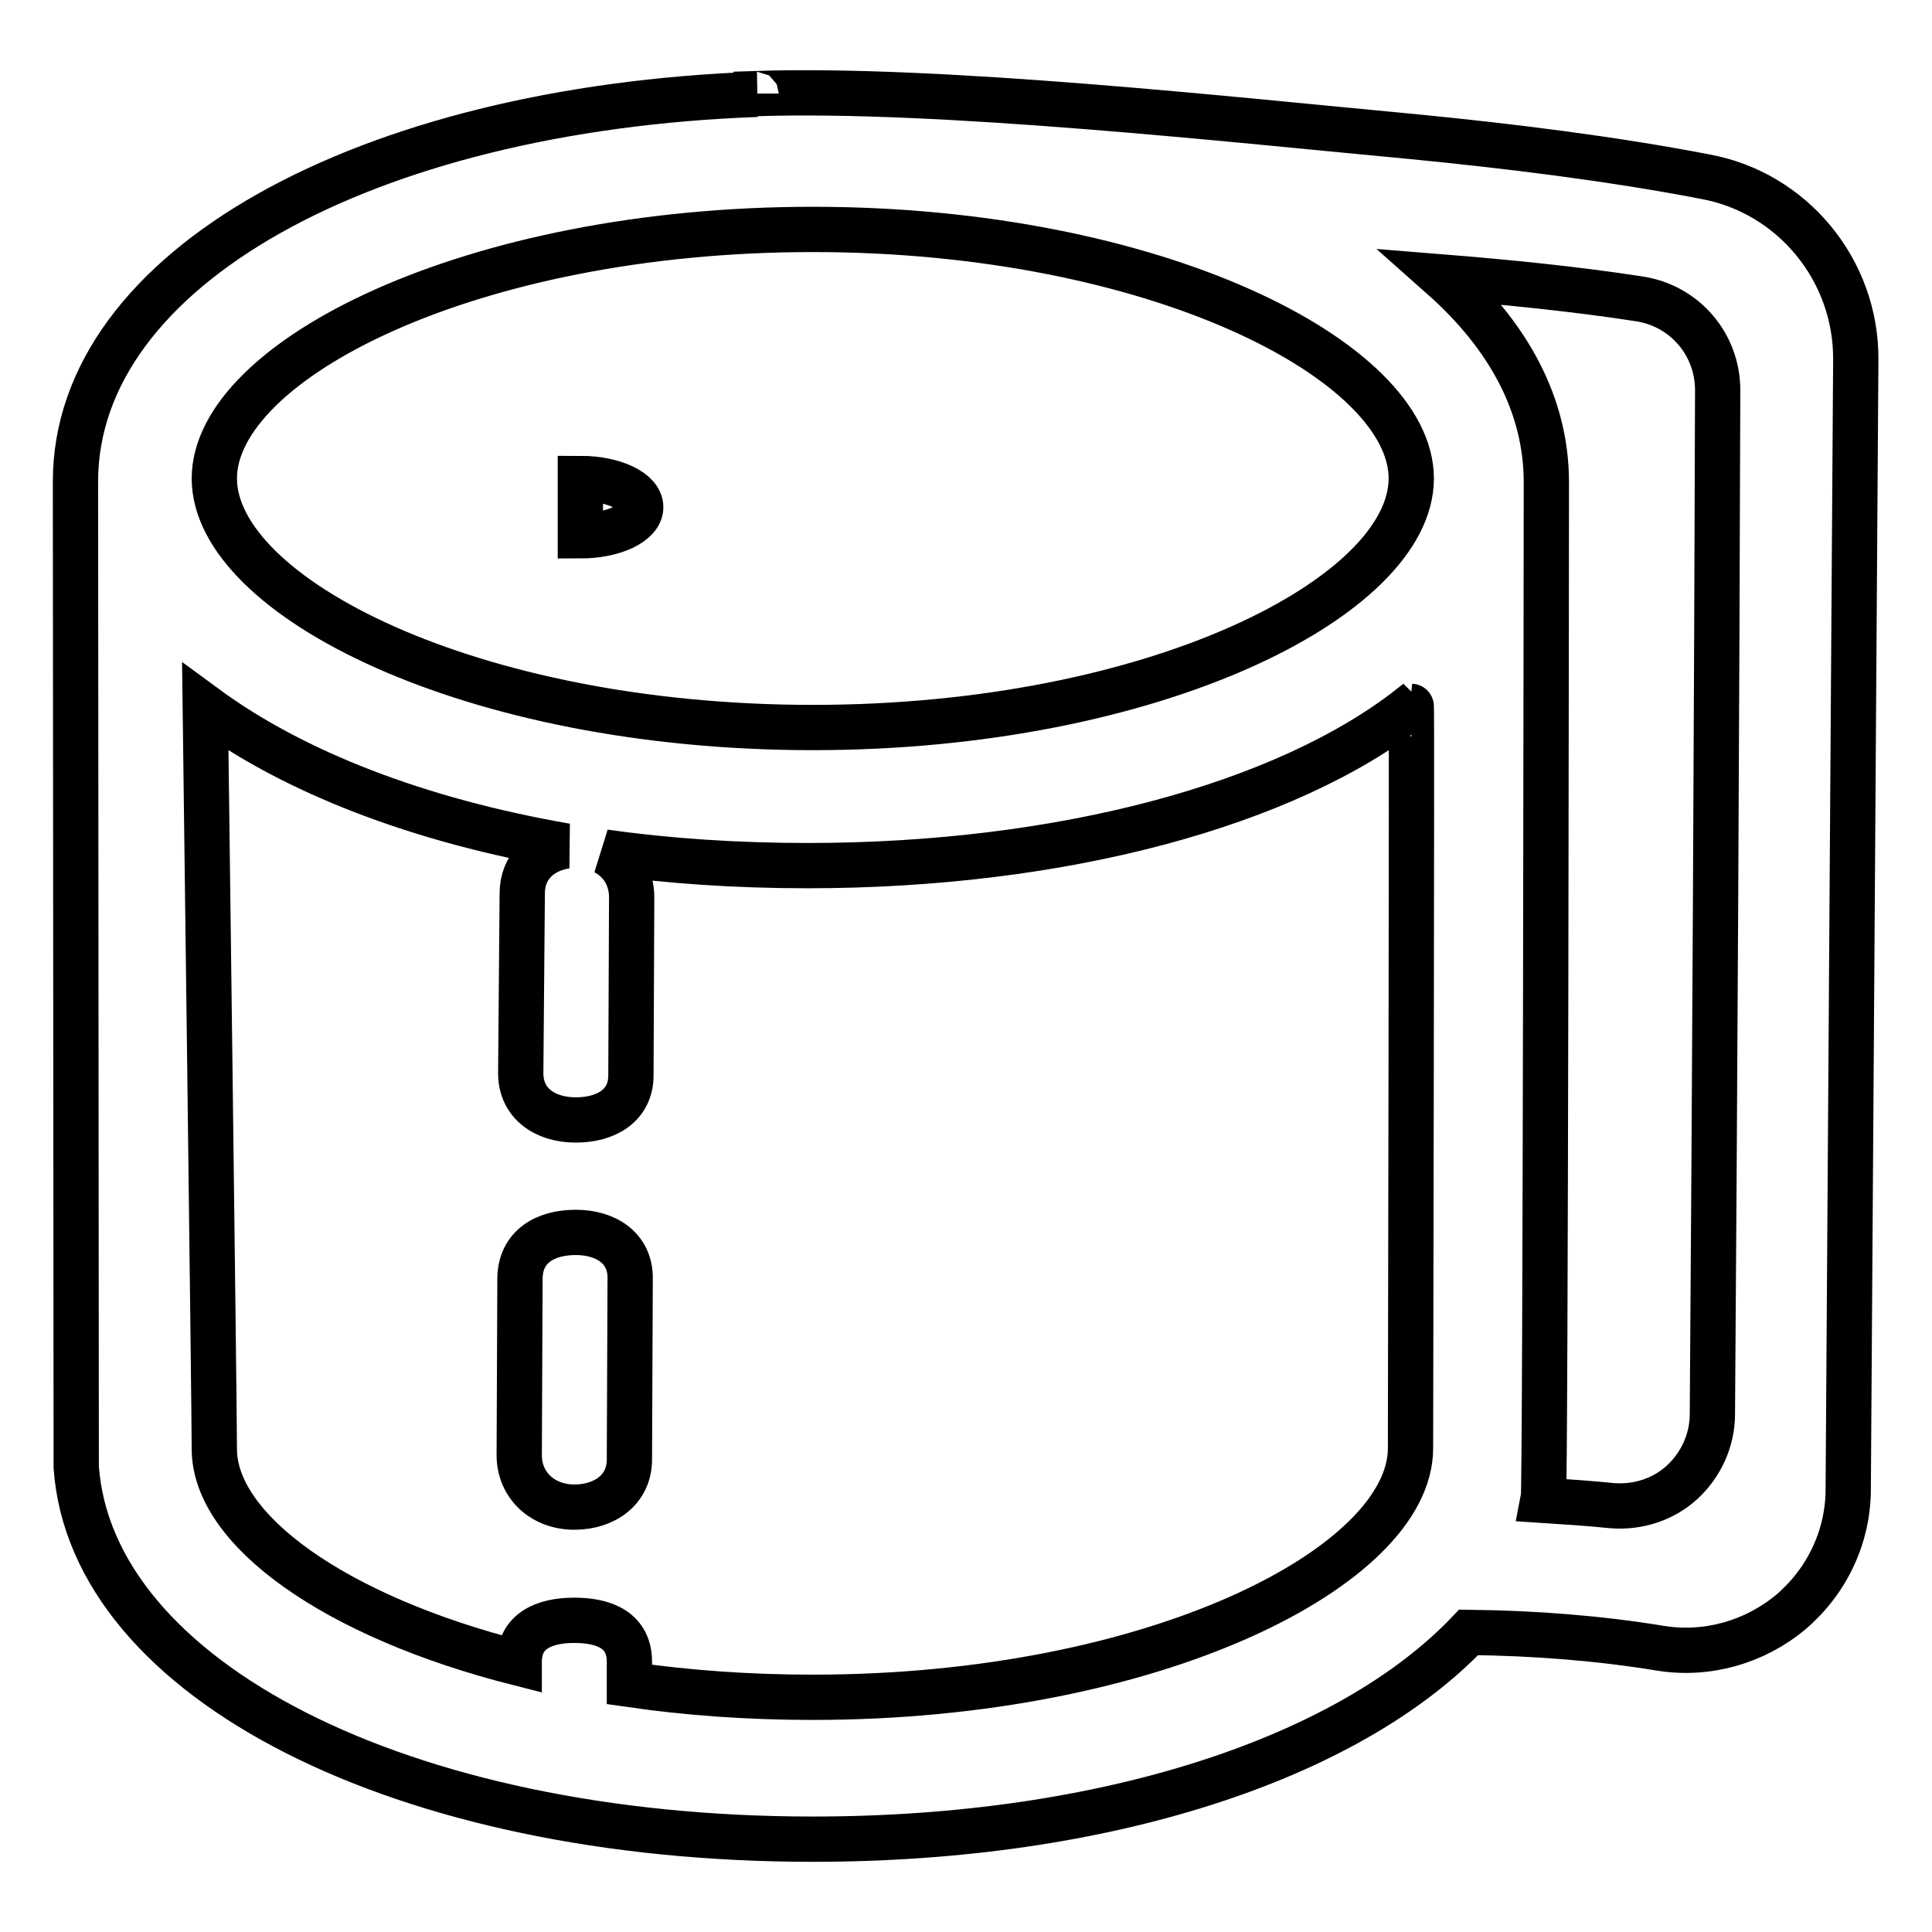
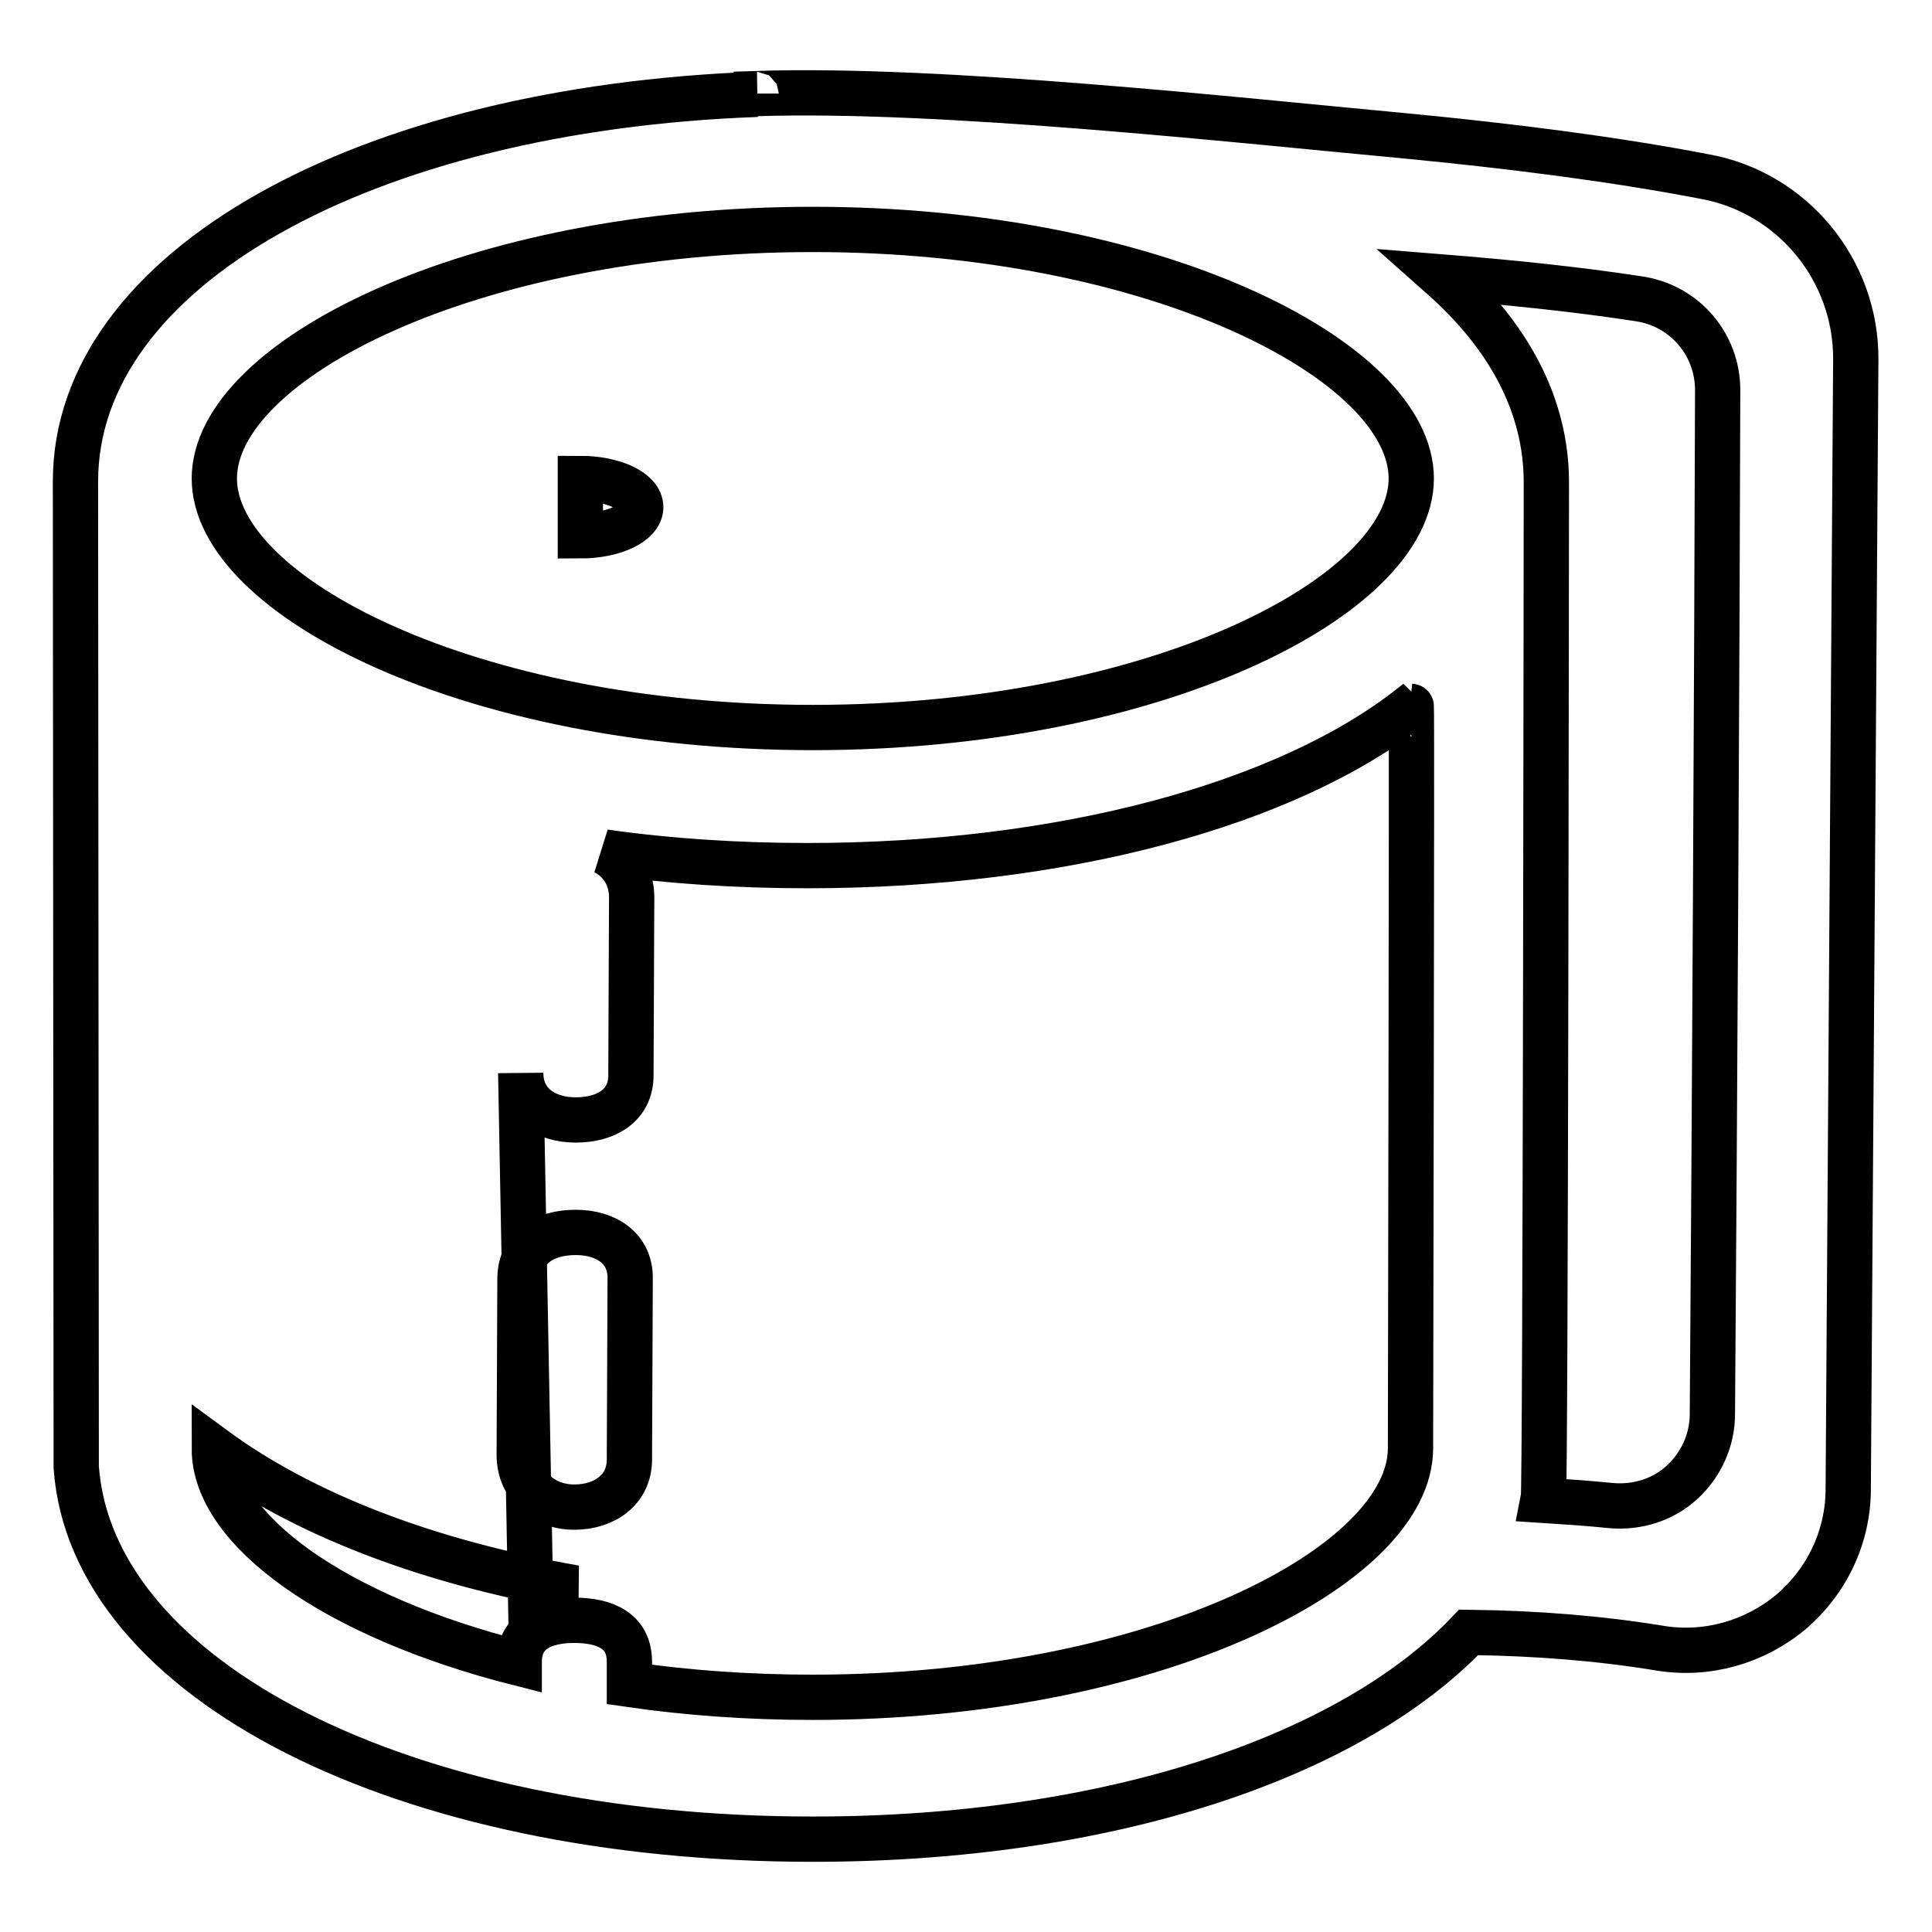
<svg xmlns="http://www.w3.org/2000/svg" version="1.1" x="0px" y="0px" viewBox="0 0 256 256" enable-background="new 0 0 256 256" xml:space="preserve">
  <g>
-     <path stroke-width="6" fill-opacity="0" stroke="#000000" d="M187.2,18.1c-23.6-2.2-62.5-6.5-87-5.7c0,0,0,0.1,0.1,0.1C48.3,14.4,10,35.6,10,63.8l0.1,130.6 c2,28.2,43.2,49.3,97.6,49.3c39,0,71.1-10.8,86.9-27.4c9,0.1,17.5,0.8,25.4,2.1c6.2,1,12.5-0.8,17.3-4.8c4.8-4.1,7.6-10,7.6-16.3 l1-149.6c0.1-11.9-8.4-22.2-20-24.3C213.5,21,199.5,19.3,187.2,18.1z M107.7,30.4c45.4,0,79.3,17.4,79.3,33c0,15.6-33.9,33-79.3,33 c-45.4,0-79.3-17.4-79.3-33C28.4,47.8,62.3,30.4,107.7,30.4z M186.9,191.9c0,15.6-33.8,33-79.2,33c-8.6,0-16.7-0.6-24.3-1.7l0-3 c0-4.1-3.2-5.5-7.3-5.5c0,0,0,0,0,0c-4,0-7.3,1.4-7.3,5.5v0.2c-24.5-6.2-40.4-17.7-40.4-28.4c0-5.3-1.2-98.3-1.2-98.3 c11.7,8.6,28.2,15,47.8,18.4c-3.3,0.5-5.8,2.7-5.8,6.3L69,142.2c0,4,3.2,6.2,7.3,6.2h0c4,0,7.3-1.9,7.3-5.9l0.1-23.6 c0-2.7-1.4-4.9-3.6-6c8.5,1.2,17.5,1.8,26.9,1.8c33.8,0,63.5-8.1,80-21.1C187.1,93.6,186.9,186.3,186.9,191.9z M226.9,187.4 c0,3.4-1.5,6.7-4,9c-2.5,2.3-5.9,3.4-9.4,3.1c-2.9-0.3-5.9-0.5-9-0.7c0.3-1.4,0.4-134.9,0.4-134.9c0-10.2-5-19.4-13.8-27.2 c8.7,0.7,17.7,1.6,26.1,2.9c6,0.9,10.4,6,10.4,12.1C227.5,89.6,227.2,147.2,226.9,187.4z M76.9,63.4c4.4,0,8,1.7,8,3.8 s-3.6,3.8-8,3.8l0,0V63.4z M76.3,163.3L76.3,163.3c-4.1,0-7.3,1.9-7.4,6l-0.1,23.5c0,4.1,3.2,6.9,7.3,6.9h0c4,0,7.3-2.3,7.3-6.3 l0.1-23.9C83.6,165.4,80.3,163.3,76.3,163.3z" />
+     <path stroke-width="6" fill-opacity="0" stroke="#000000" d="M187.2,18.1c-23.6-2.2-62.5-6.5-87-5.7c0,0,0,0.1,0.1,0.1C48.3,14.4,10,35.6,10,63.8l0.1,130.6 c2,28.2,43.2,49.3,97.6,49.3c39,0,71.1-10.8,86.9-27.4c9,0.1,17.5,0.8,25.4,2.1c6.2,1,12.5-0.8,17.3-4.8c4.8-4.1,7.6-10,7.6-16.3 l1-149.6c0.1-11.9-8.4-22.2-20-24.3C213.5,21,199.5,19.3,187.2,18.1z M107.7,30.4c45.4,0,79.3,17.4,79.3,33c0,15.6-33.9,33-79.3,33 c-45.4,0-79.3-17.4-79.3-33C28.4,47.8,62.3,30.4,107.7,30.4z M186.9,191.9c0,15.6-33.8,33-79.2,33c-8.6,0-16.7-0.6-24.3-1.7l0-3 c0-4.1-3.2-5.5-7.3-5.5c0,0,0,0,0,0c-4,0-7.3,1.4-7.3,5.5v0.2c-24.5-6.2-40.4-17.7-40.4-28.4c11.7,8.6,28.2,15,47.8,18.4c-3.3,0.5-5.8,2.7-5.8,6.3L69,142.2c0,4,3.2,6.2,7.3,6.2h0c4,0,7.3-1.9,7.3-5.9l0.1-23.6 c0-2.7-1.4-4.9-3.6-6c8.5,1.2,17.5,1.8,26.9,1.8c33.8,0,63.5-8.1,80-21.1C187.1,93.6,186.9,186.3,186.9,191.9z M226.9,187.4 c0,3.4-1.5,6.7-4,9c-2.5,2.3-5.9,3.4-9.4,3.1c-2.9-0.3-5.9-0.5-9-0.7c0.3-1.4,0.4-134.9,0.4-134.9c0-10.2-5-19.4-13.8-27.2 c8.7,0.7,17.7,1.6,26.1,2.9c6,0.9,10.4,6,10.4,12.1C227.5,89.6,227.2,147.2,226.9,187.4z M76.9,63.4c4.4,0,8,1.7,8,3.8 s-3.6,3.8-8,3.8l0,0V63.4z M76.3,163.3L76.3,163.3c-4.1,0-7.3,1.9-7.4,6l-0.1,23.5c0,4.1,3.2,6.9,7.3,6.9h0c4,0,7.3-2.3,7.3-6.3 l0.1-23.9C83.6,165.4,80.3,163.3,76.3,163.3z" />
  </g>
</svg>